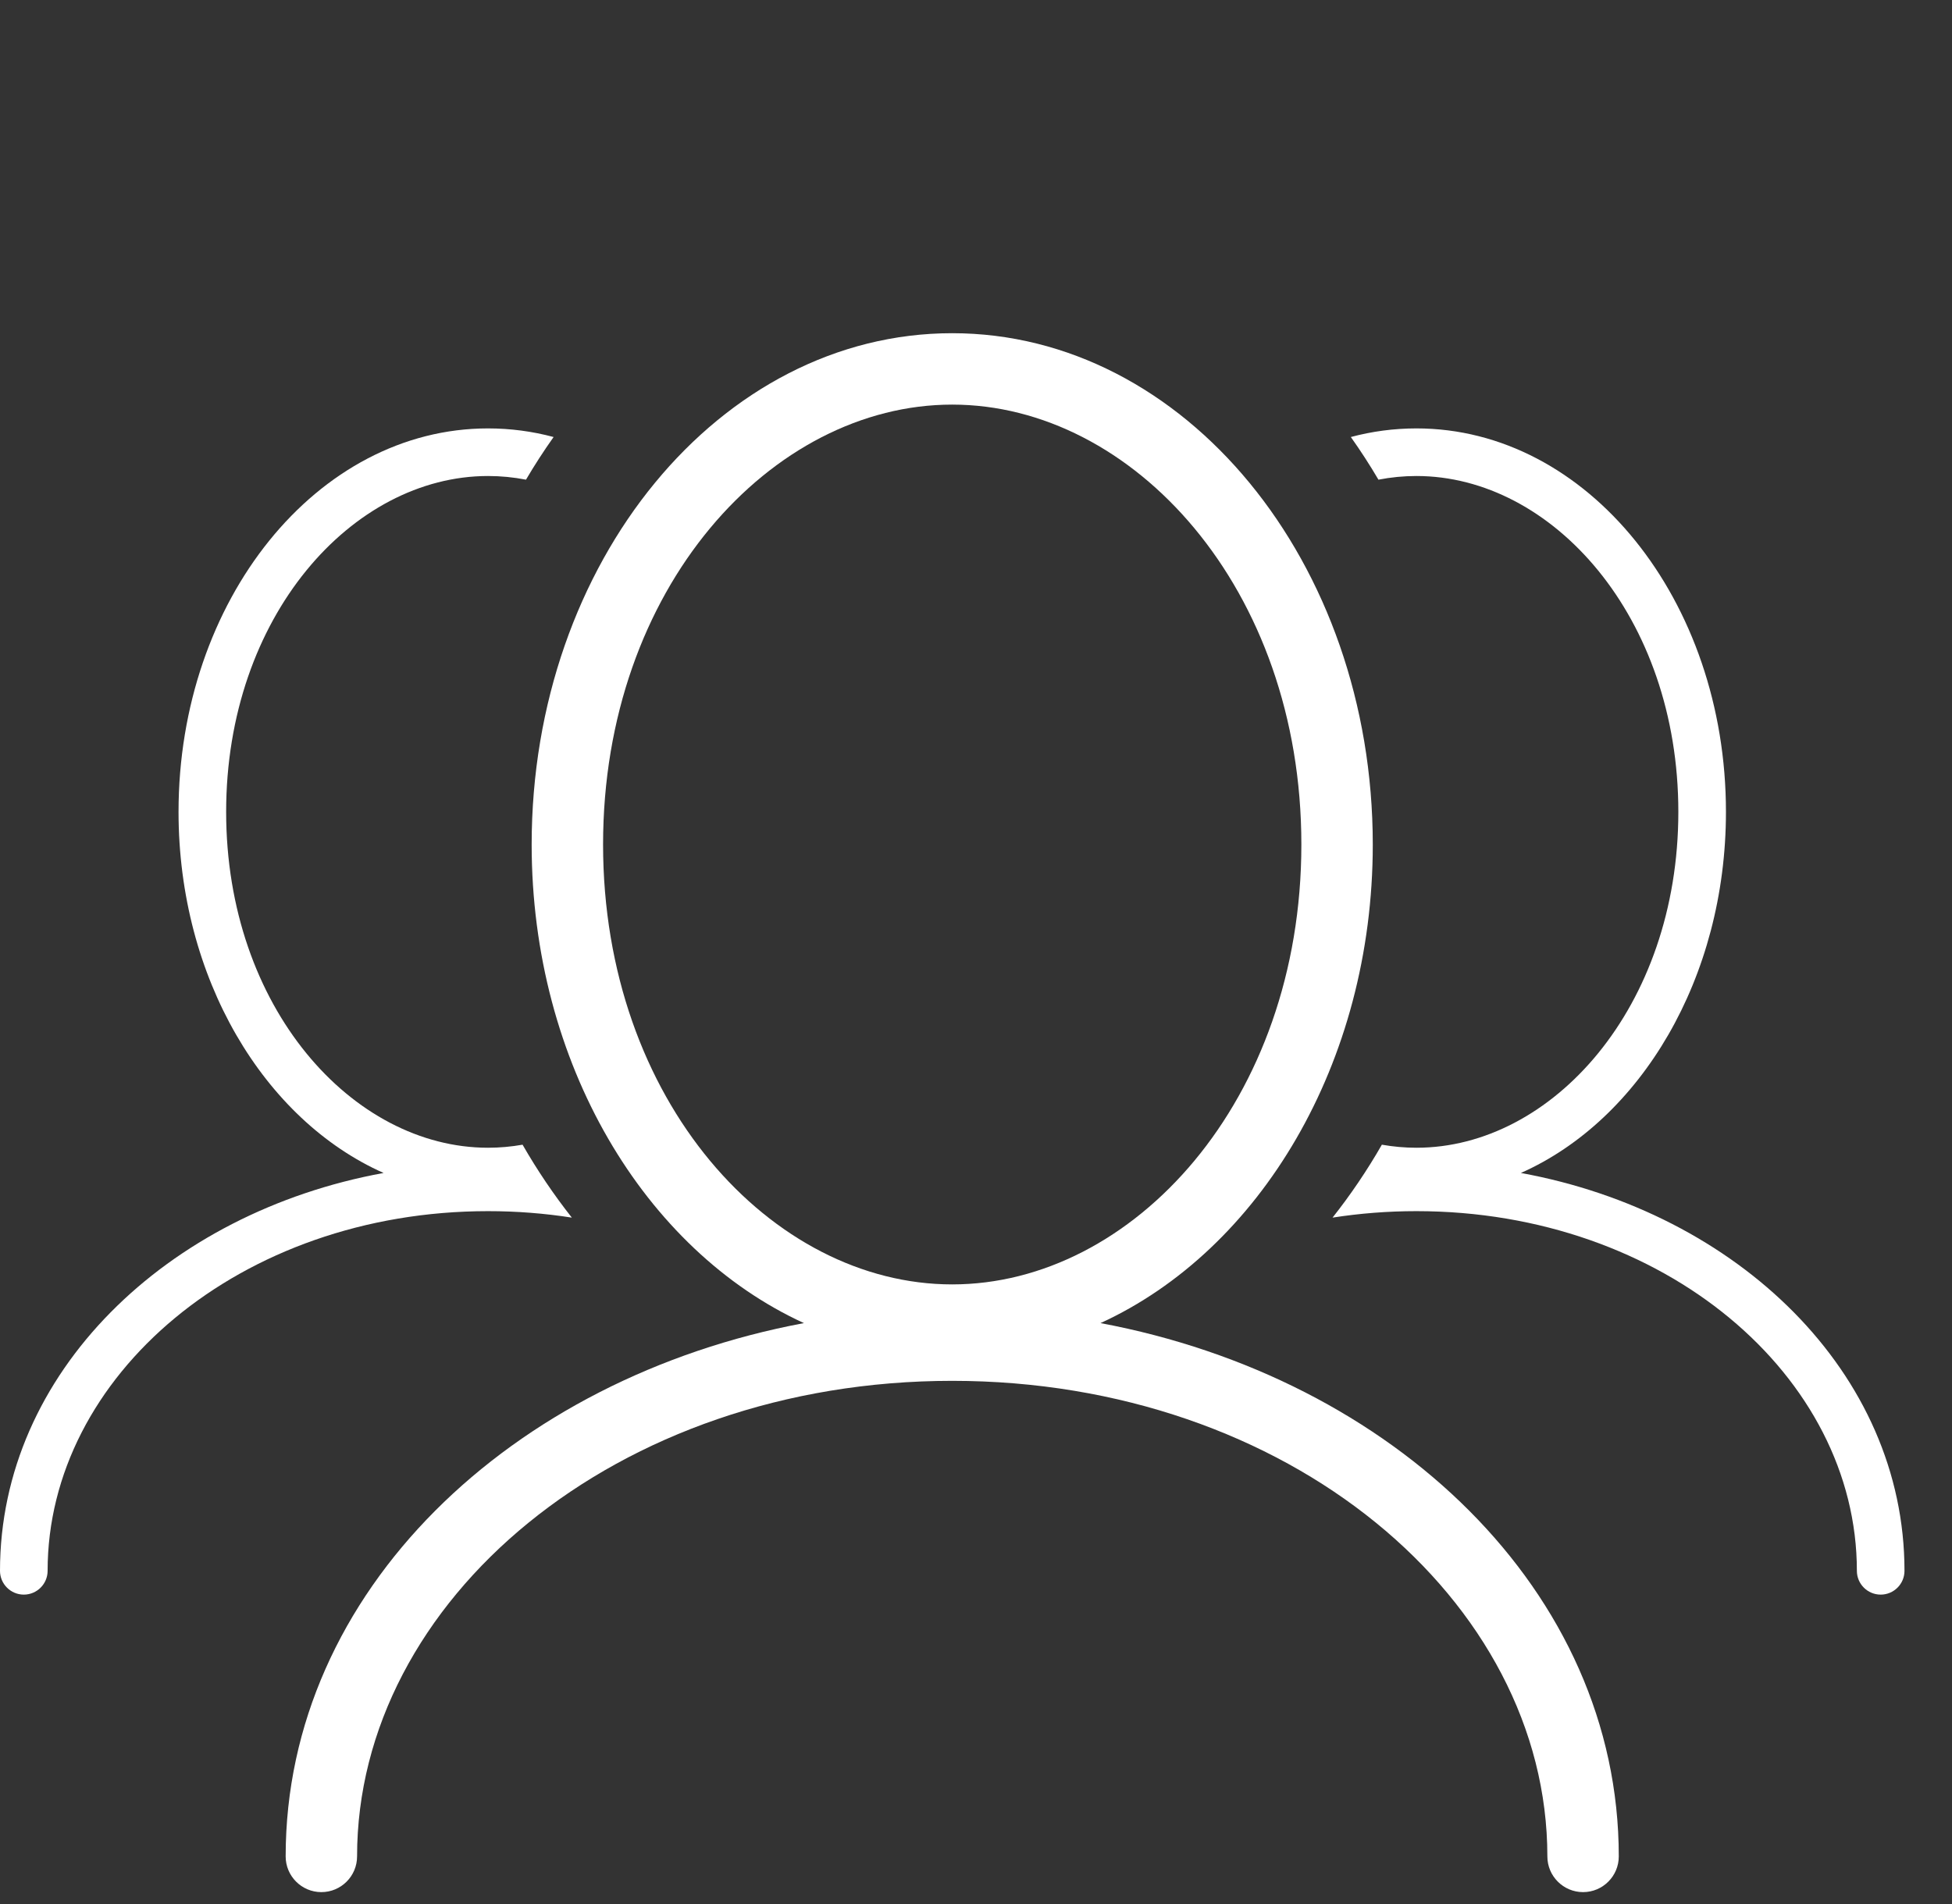
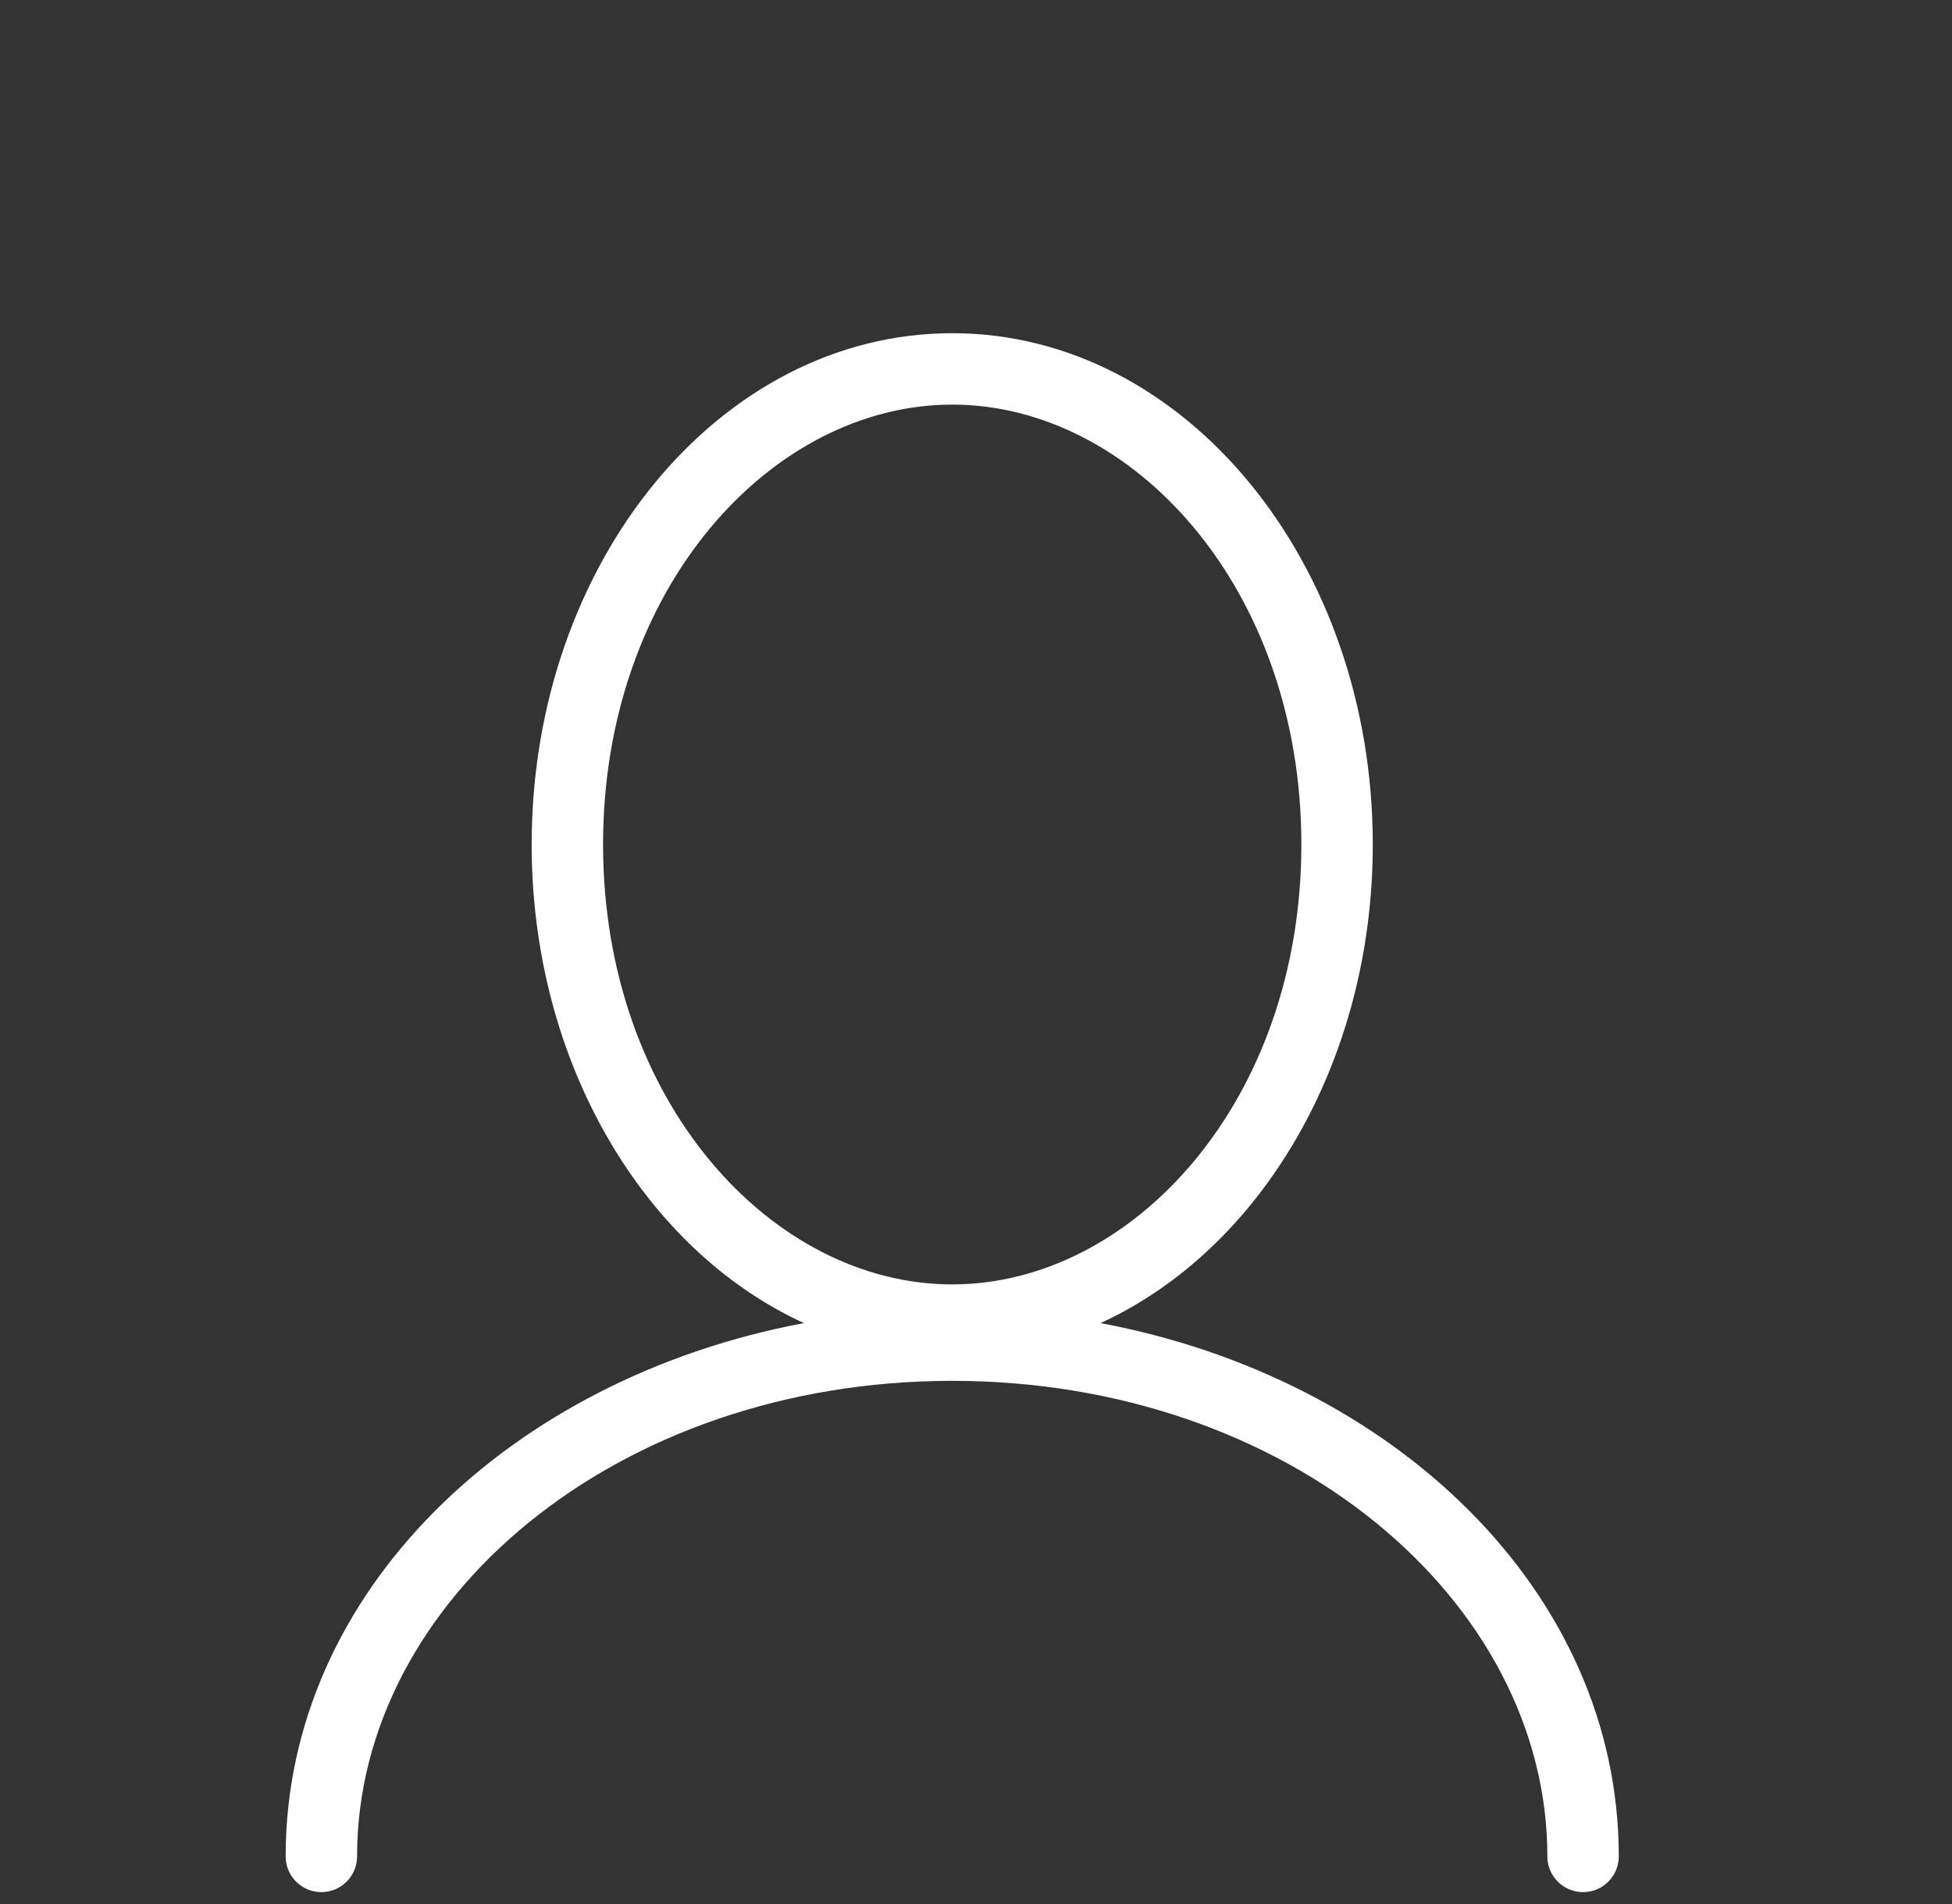
<svg xmlns="http://www.w3.org/2000/svg" width="41" height="40" viewBox="0 0 41 40" fill="none">
  <rect x="0" y="0" width="41" height="40" fill="#333333" stroke="none" />
-   <path fill-rule="evenodd" clip-rule="evenodd" d="M12.011 25.58C11.443 25.491 10.855 25.444 10.251 25.444C5.048 25.444 1 28.912 1 33C1 33.276 0.776 33.5 0.5 33.5C0.224 33.5 0 33.276 0 33C0 28.838 3.506 25.473 8.057 24.642C5.546 23.526 3.75 20.551 3.75 17.056C3.75 12.607 6.661 9 10.251 9C10.723 9 11.184 9.062 11.628 9.181C11.423 9.47 11.229 9.769 11.048 10.077C10.785 10.026 10.519 10 10.251 10C7.403 10 4.75 12.948 4.75 17.056C4.75 21.164 7.403 24.112 10.251 24.112C10.495 24.112 10.737 24.09 10.976 24.048C11.286 24.588 11.633 25.101 12.011 25.58ZM28.373 9.181C28.578 9.47 28.772 9.769 28.953 10.077C29.216 10.026 29.483 10 29.751 10C32.599 10 35.252 12.948 35.252 17.056C35.252 21.164 32.599 24.112 29.751 24.112C29.507 24.112 29.264 24.09 29.025 24.048C28.715 24.588 28.368 25.101 27.989 25.58C28.558 25.491 29.147 25.444 29.751 25.444C34.954 25.444 39.002 28.912 39.002 33C39.002 33.276 39.226 33.5 39.502 33.5C39.778 33.5 40.002 33.276 40.002 33C40.002 28.838 36.496 25.473 31.945 24.642C34.456 23.526 36.252 20.551 36.252 17.056C36.252 12.607 33.341 9 29.751 9C29.278 9 28.817 9.062 28.373 9.181Z" fill="white" />
  <path fill-rule="evenodd" clip-rule="evenodd" d="M27.334 17.741C27.334 23.133 23.79 26.983 20 26.983C16.211 26.983 12.667 23.133 12.667 17.741C12.667 12.35 16.211 8.5 20 8.5C23.79 8.5 27.334 12.35 27.334 17.741ZM23.115 27.796C26.457 26.265 28.834 22.341 28.834 17.741C28.834 11.809 24.879 7 20 7C15.122 7 11.167 11.809 11.167 17.741C11.167 22.341 13.544 26.265 16.886 27.796C10.743 28.946 6 33.426 6 39C6 39.414 6.336 39.75 6.75 39.75C7.164 39.75 7.5 39.414 7.5 39C7.5 33.621 12.942 29.009 20 29.009C27.059 29.009 32.501 33.621 32.501 39C32.501 39.414 32.837 39.75 33.251 39.75C33.665 39.75 34.001 39.414 34.001 39C34.001 33.426 29.258 28.946 23.115 27.796Z" fill="white" />
</svg>